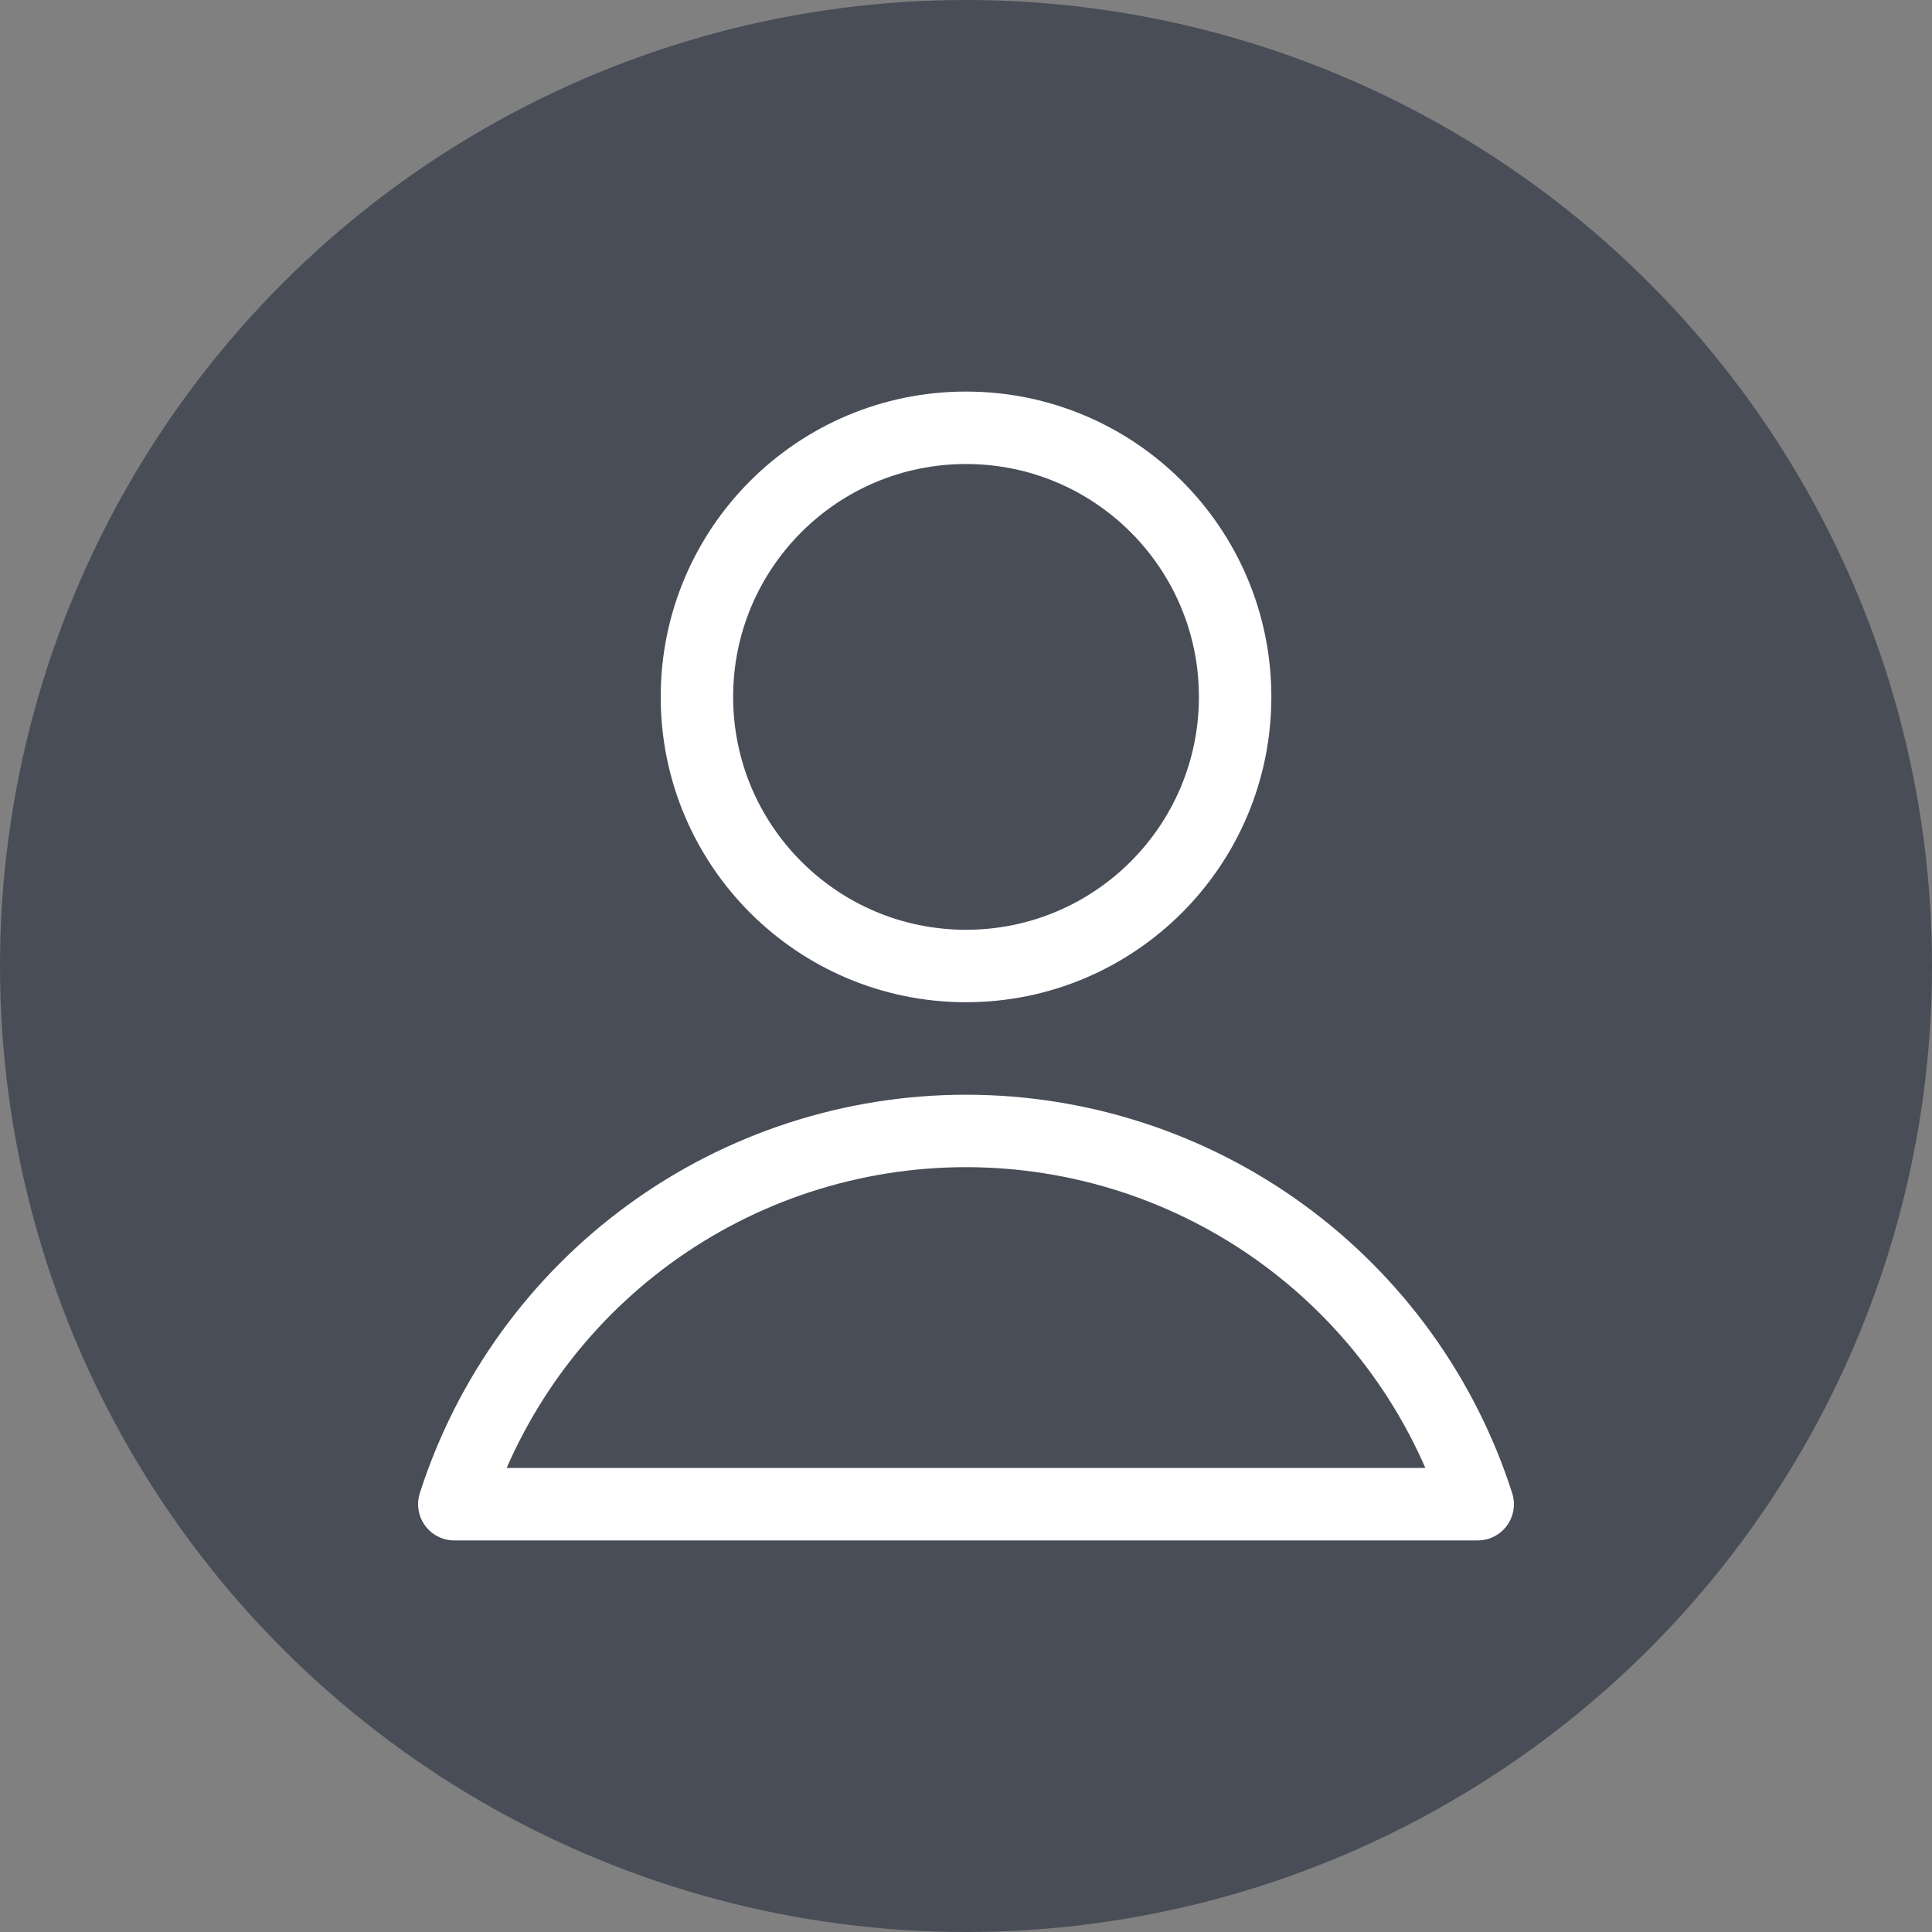
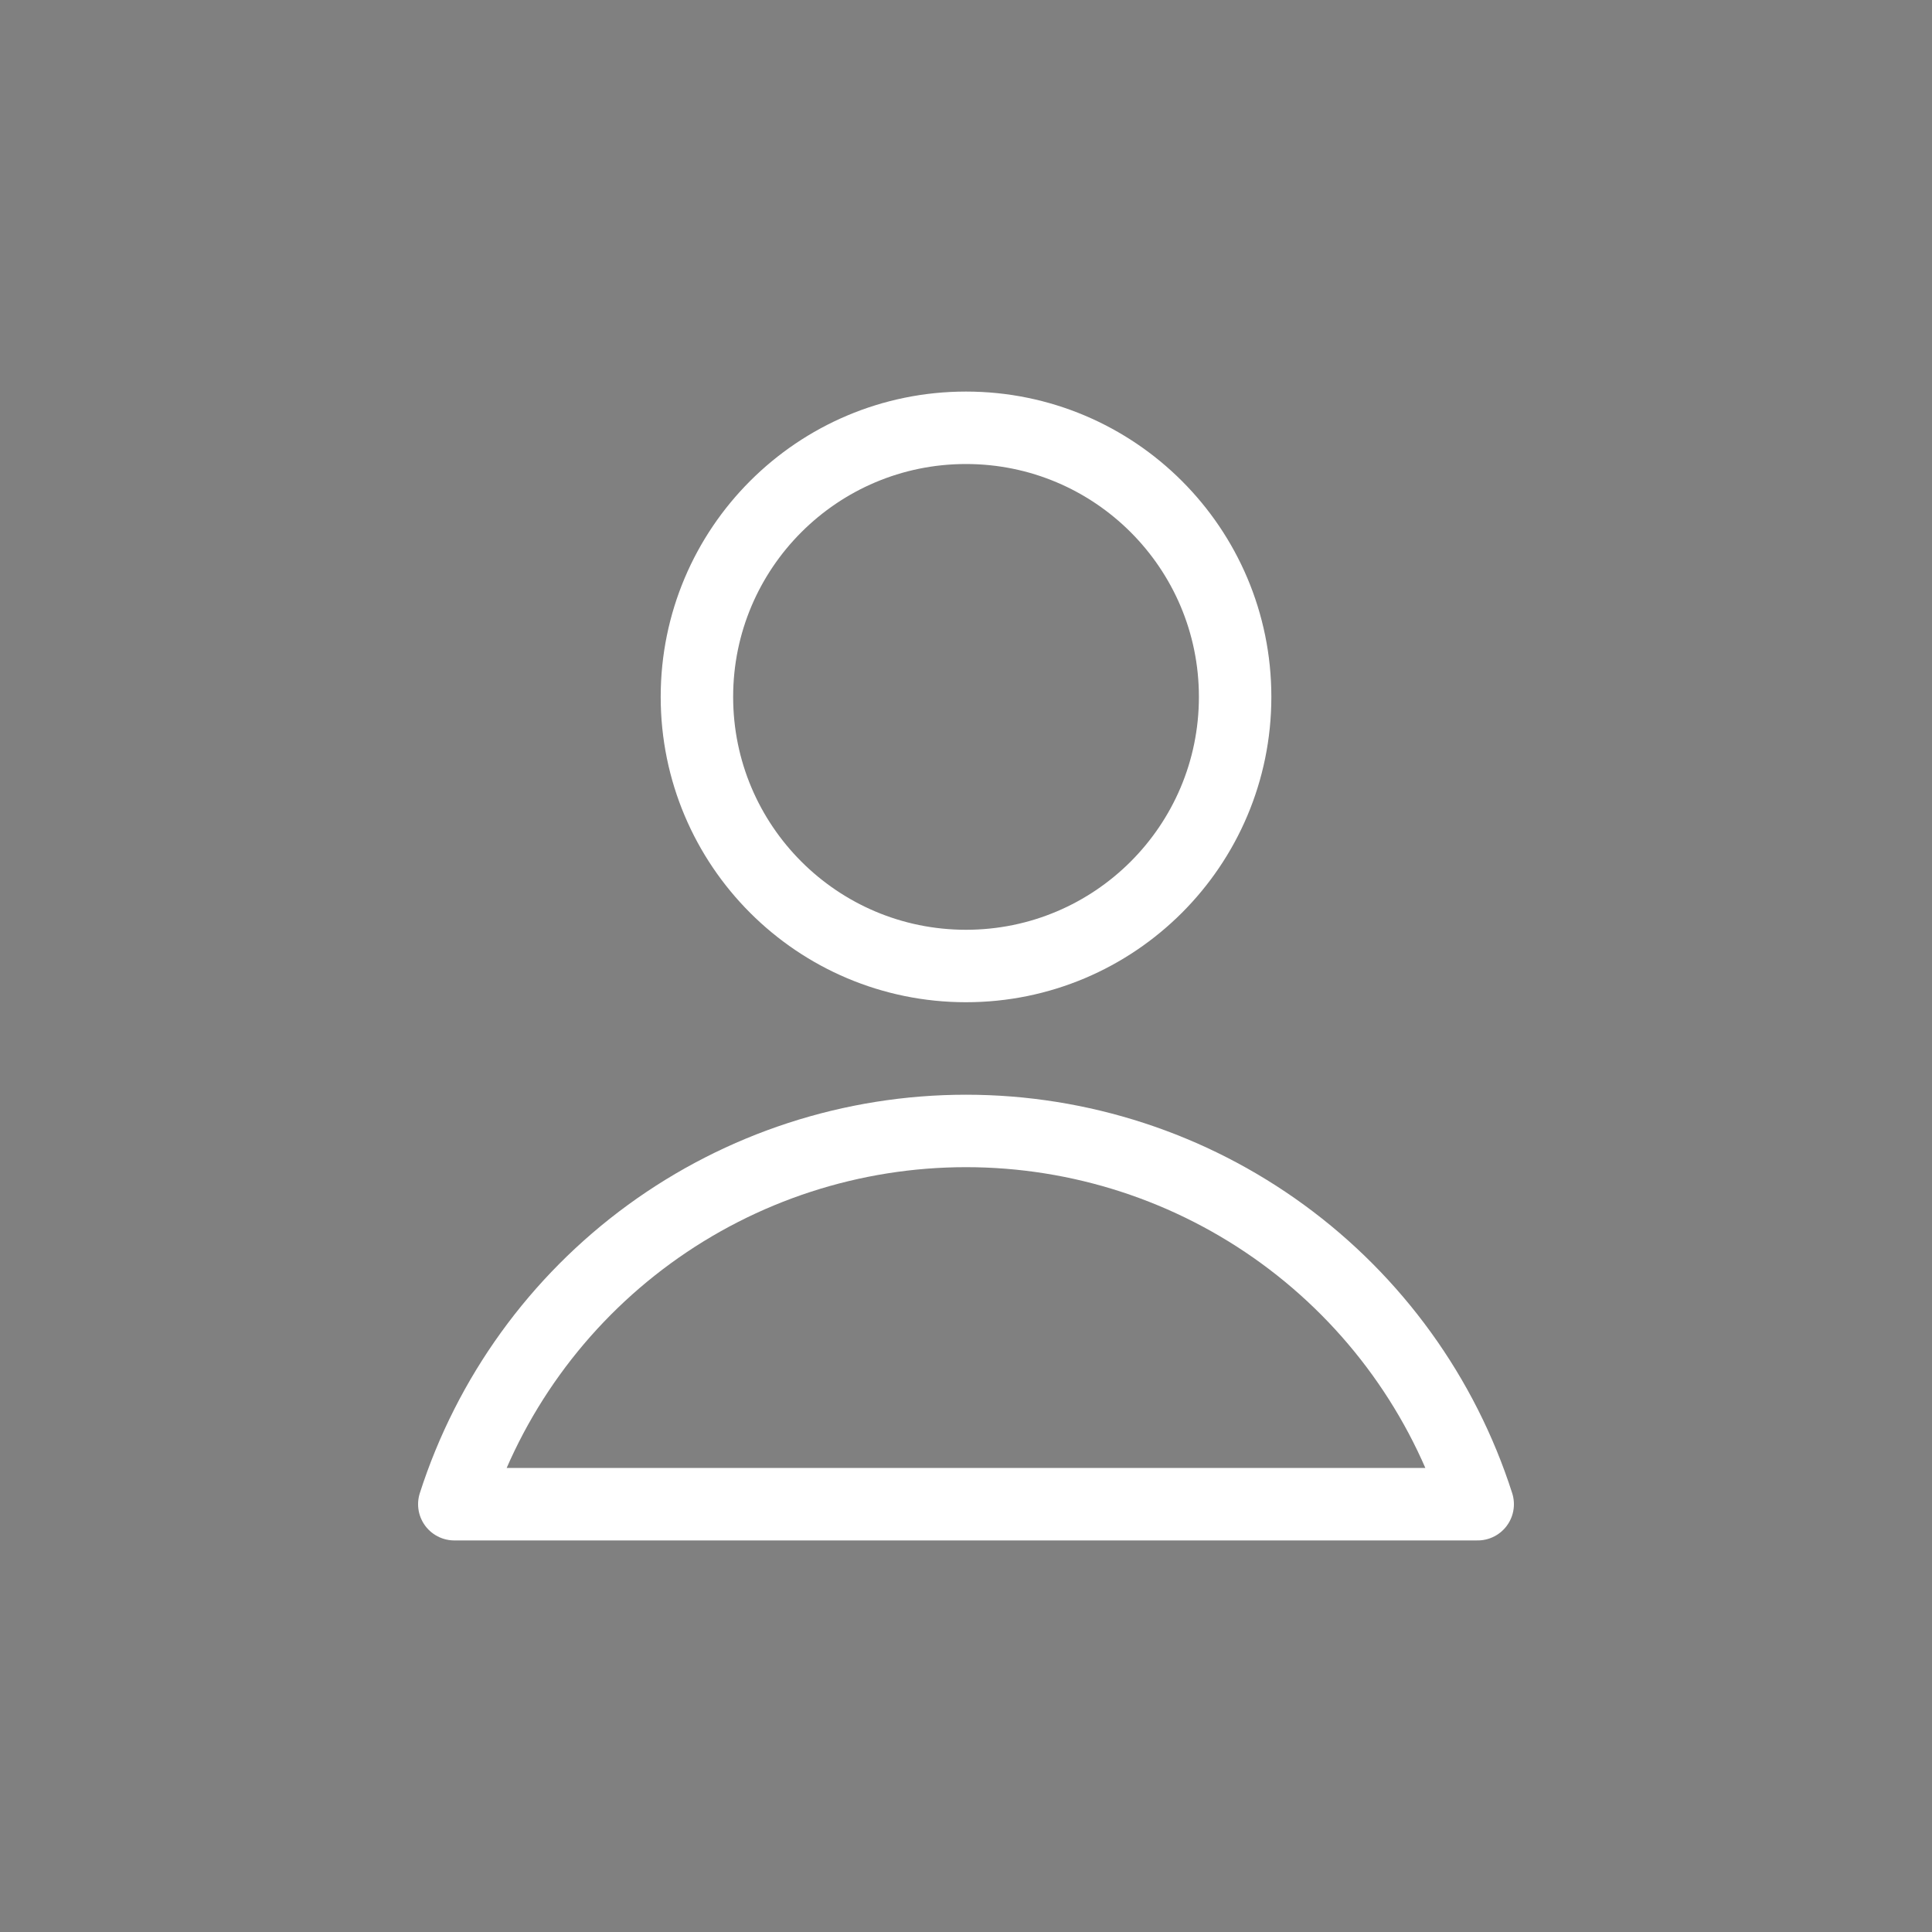
<svg xmlns="http://www.w3.org/2000/svg" viewBox="0 0 40 40" fill="none">
  <rect x="0" y="0" width="40" height="40" fill="#808080" stroke="none" />
-   <circle cx="20" cy="20" r="20" fill="#484D57" />
  <g clip-path="url(#clip0_1145_1641)">
    <path d="M20 20C23.077 20 25.572 17.506 25.572 14.428C25.572 11.351 23.077 8.857 20 8.857C16.923 8.857 14.429 11.351 14.429 14.428C14.429 17.506 16.923 20 20 20Z" stroke="white" stroke-width="1.5" stroke-linecap="round" stroke-linejoin="round" />
    <path d="M30.594 31.143C29.875 28.899 28.461 26.941 26.557 25.552C24.653 24.163 22.357 23.415 20 23.415C17.643 23.415 15.347 24.163 13.443 25.552C11.539 26.941 10.126 28.899 9.406 31.143H30.594Z" stroke="white" stroke-width="1.5" stroke-linecap="round" stroke-linejoin="round" />
  </g>
  <defs>
    <clipPath id="clip0_1145_1641">
      <rect width="24" height="24" fill="white" transform="translate(8 8)" />
    </clipPath>
  </defs>
</svg>